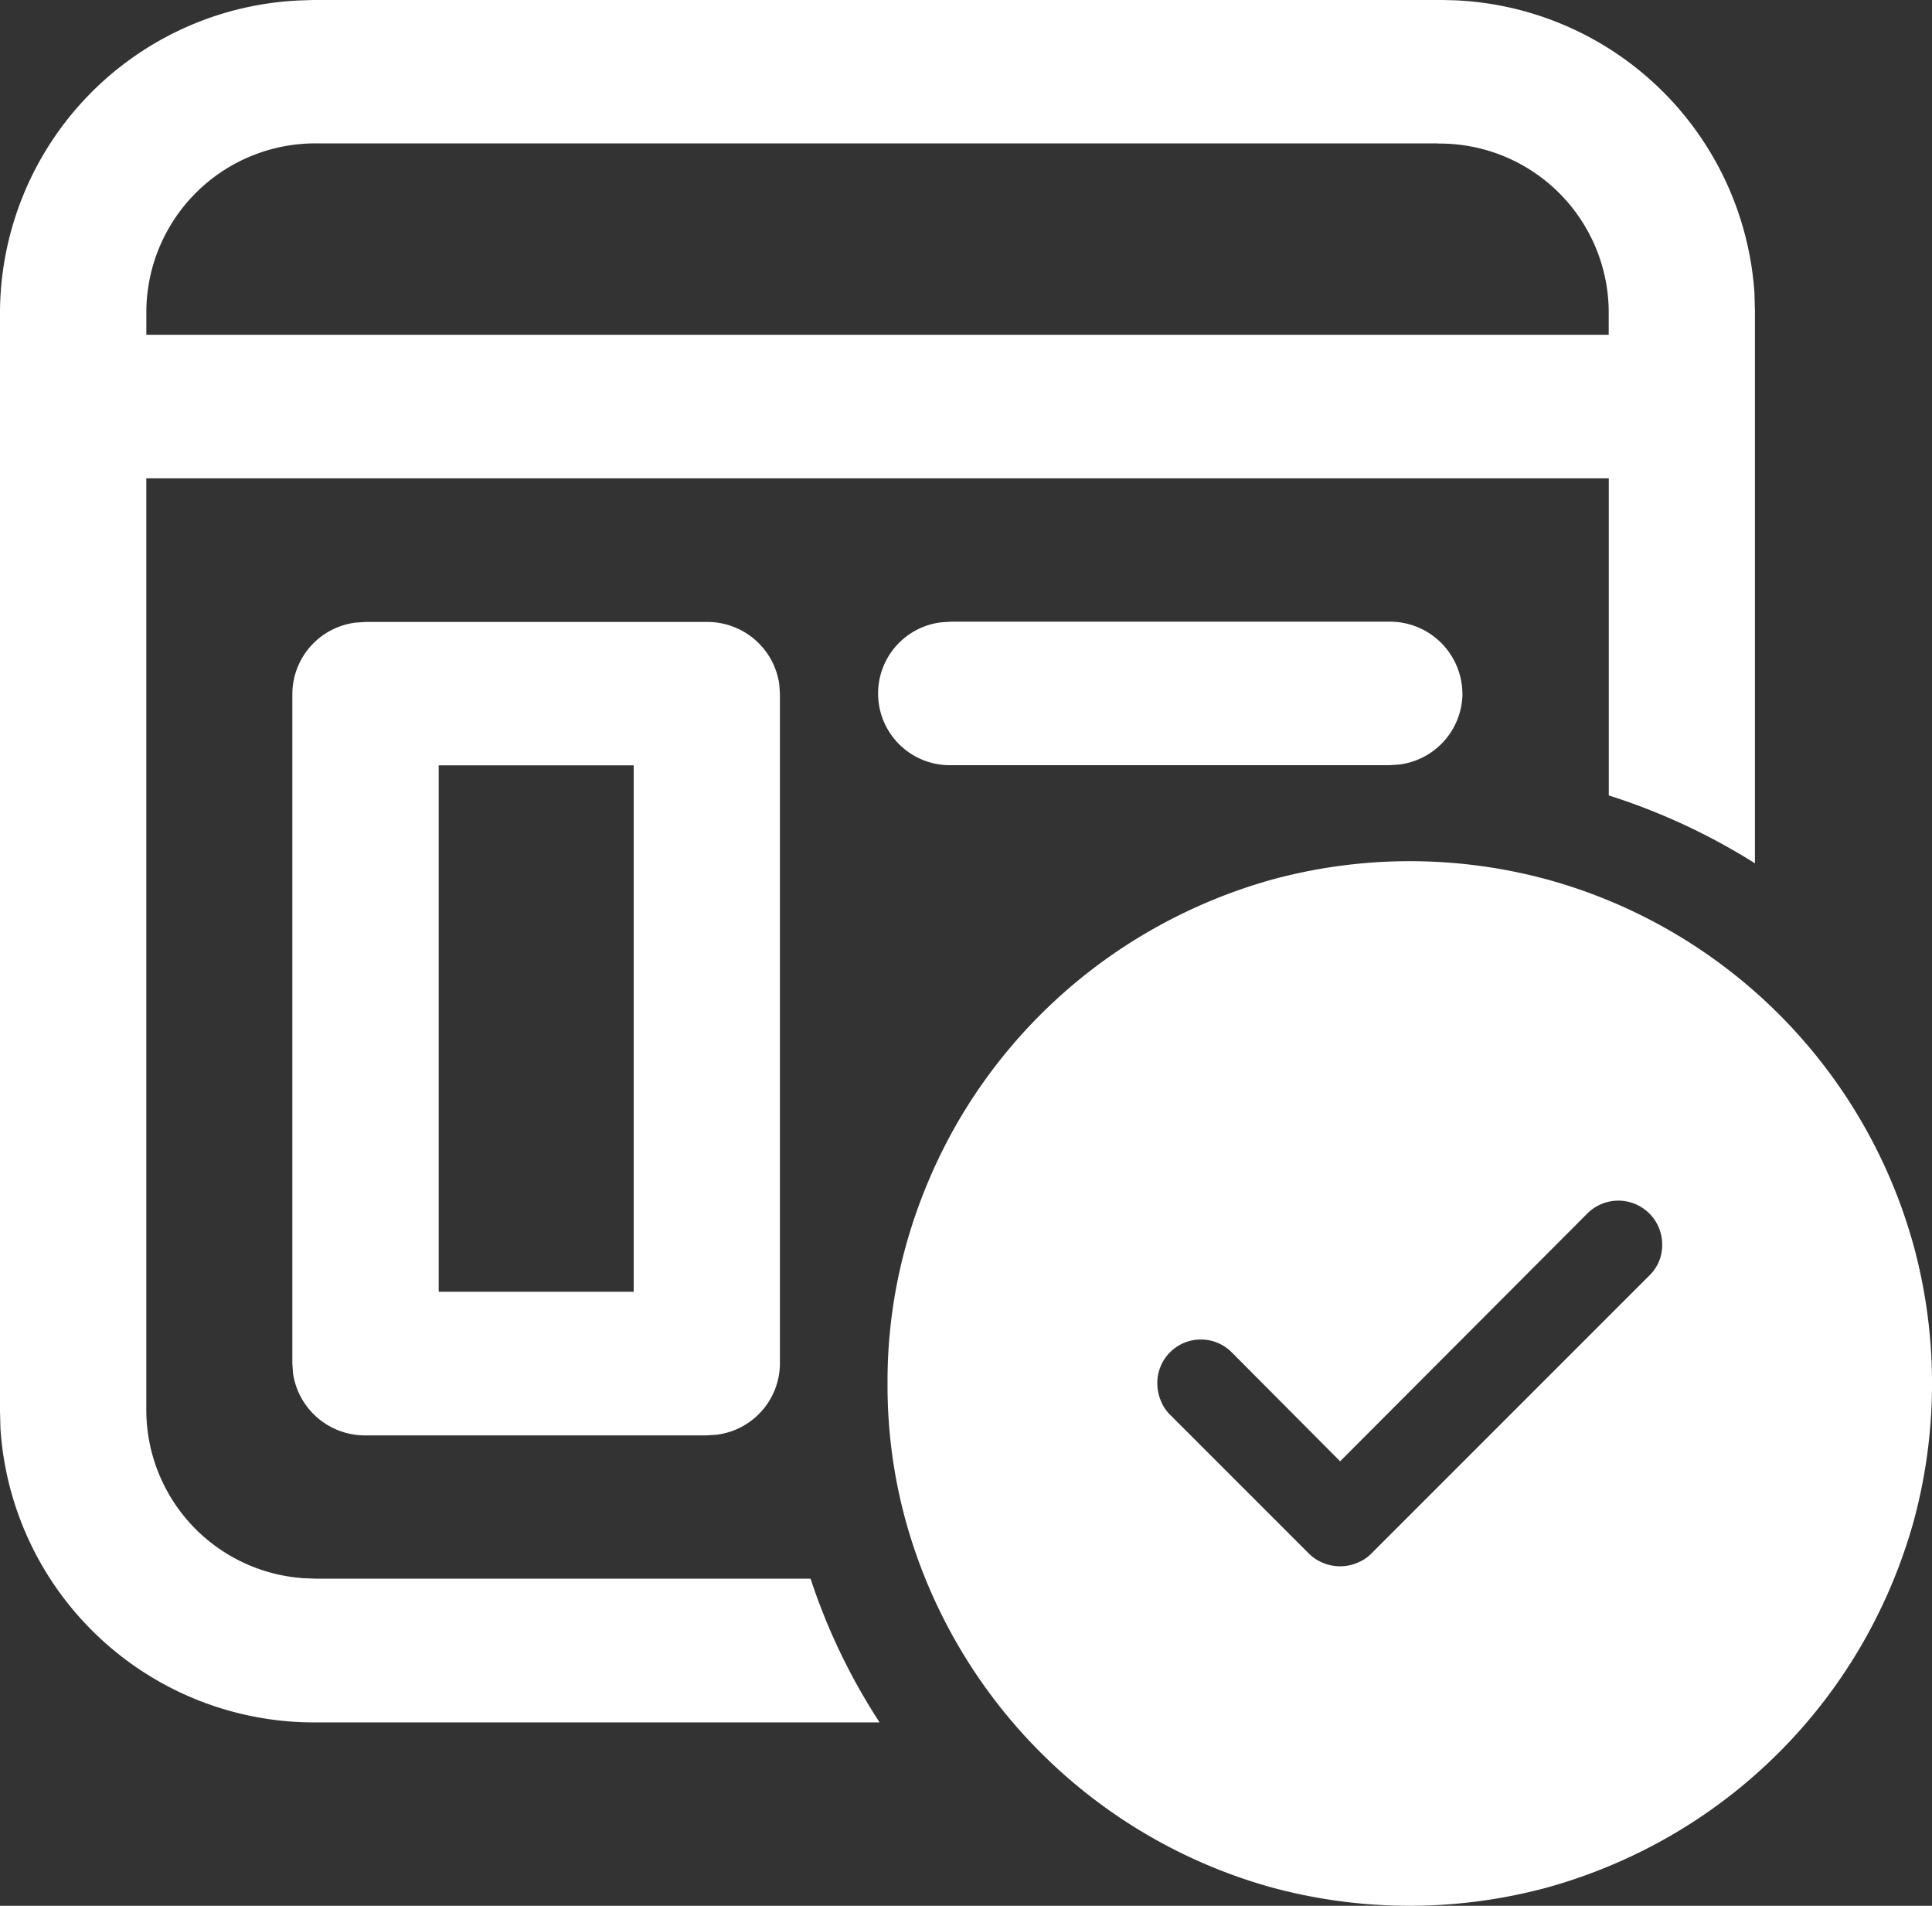
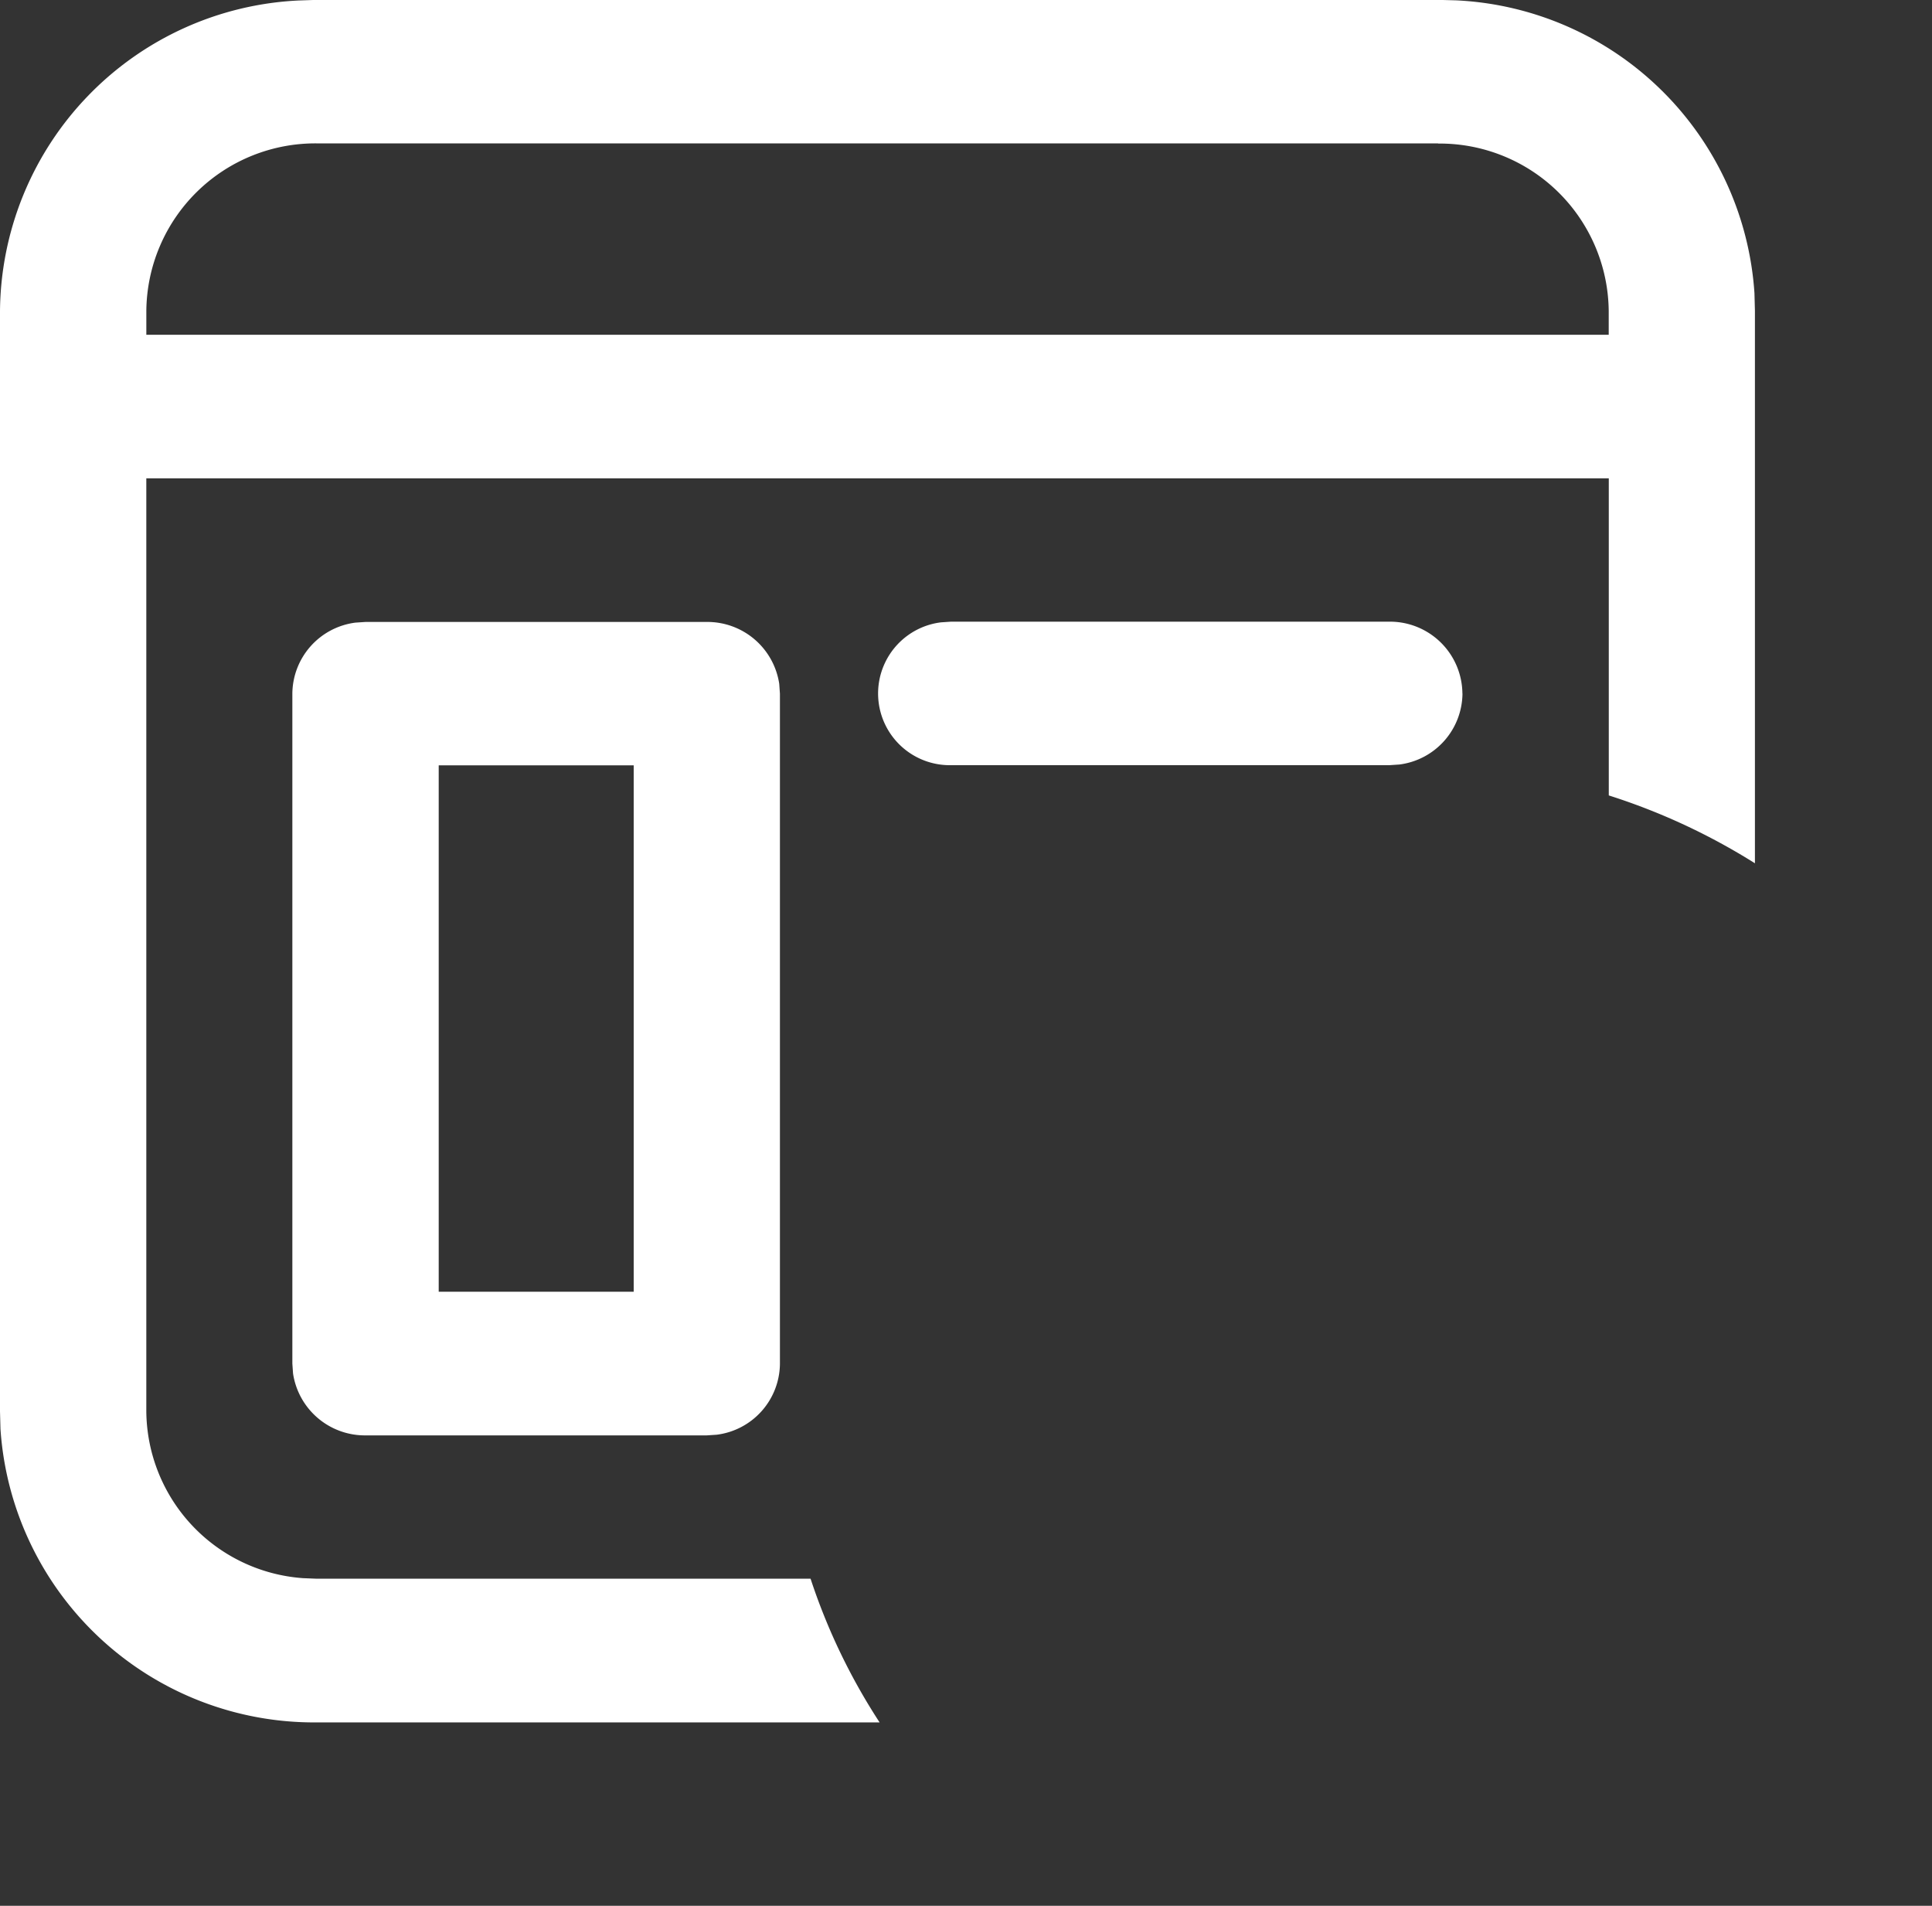
<svg xmlns="http://www.w3.org/2000/svg" width="78" height="76.931" viewBox="0 0 78 76.931">
  <rect x="0" y="0" width="78" height="76.931" fill="#333333" stroke="none" />
  <g id="ico-disena" transform="translate(0 -1488)">
    <path id="Trazado_31" data-name="Trazado 31" d="M59.858,0l.728.019a12.674,12.674,0,0,1,12.044,11.82l.019.715V34.853a25.679,25.679,0,0,0-5.9-2.739v-12.8H7.705v37.66a6.812,6.812,0,0,0,6.321,6.736l.567.023H34.523a24.765,24.765,0,0,0,2.787,5.8H14.59A12.691,12.691,0,0,1,1.817,57.686l-.019-.71V12.558A12.658,12.658,0,0,1,13.867.024L14.59,0Zm0,5.793H14.594a6.825,6.825,0,0,0-6.888,6.76v.965H66.746v-.965A6.825,6.825,0,0,0,59.858,5.8M30.334,25.111a2.934,2.934,0,0,1,2.924,2.5l.028.4V55.05a2.915,2.915,0,0,1-2.551,2.87l-.406.027H16.553a2.934,2.934,0,0,1-2.924-2.5l-.028-.4V28.008a2.915,2.915,0,0,1,2.551-2.87l.406-.027ZM27.382,30.9H19.51V52.148h7.872Zm33.457-2.9a2.925,2.925,0,0,0-2.952-2.9H40.19l-.4.027a2.894,2.894,0,0,0,.4,5.766h17.7l.406-.027a2.915,2.915,0,0,0,2.546-2.869" transform="translate(-1.798 1487.995)" fill="#fff" />
-     <path id="Trazado_32" data-name="Trazado 32" d="M72.043,89.237a20.527,20.527,0,0,1,.749-5.589,21.508,21.508,0,0,1,2.131-5.039A21.191,21.191,0,0,1,82.5,71.043a21.52,21.52,0,0,1,5.04-2.14,21.2,21.2,0,0,1,11.177,0,21.159,21.159,0,0,1,14.746,14.746,21.215,21.215,0,0,1,0,11.177,21.5,21.5,0,0,1-2.138,5.041,21.148,21.148,0,0,1-7.566,7.566,21.5,21.5,0,0,1-5.041,2.138,21.285,21.285,0,0,1-11.2,0A21.231,21.231,0,0,1,72.792,94.837a20.65,20.65,0,0,1-.749-5.6m31.275-5.622a1.77,1.77,0,0,0-3.01-1.252L90.316,92.378l-4.371-4.393a1.758,1.758,0,0,0-3.01,1.252,1.858,1.858,0,0,0,.131.669,1.659,1.659,0,0,0,.375.583l5.622,5.622a1.654,1.654,0,0,0,.583.375,1.773,1.773,0,0,0,1.338,0,1.649,1.649,0,0,0,.583-.375l11.245-11.245a1.7,1.7,0,0,0,.506-1.252" transform="translate(-36.211 1454.61)" fill="#fff" />
  </g>
</svg>